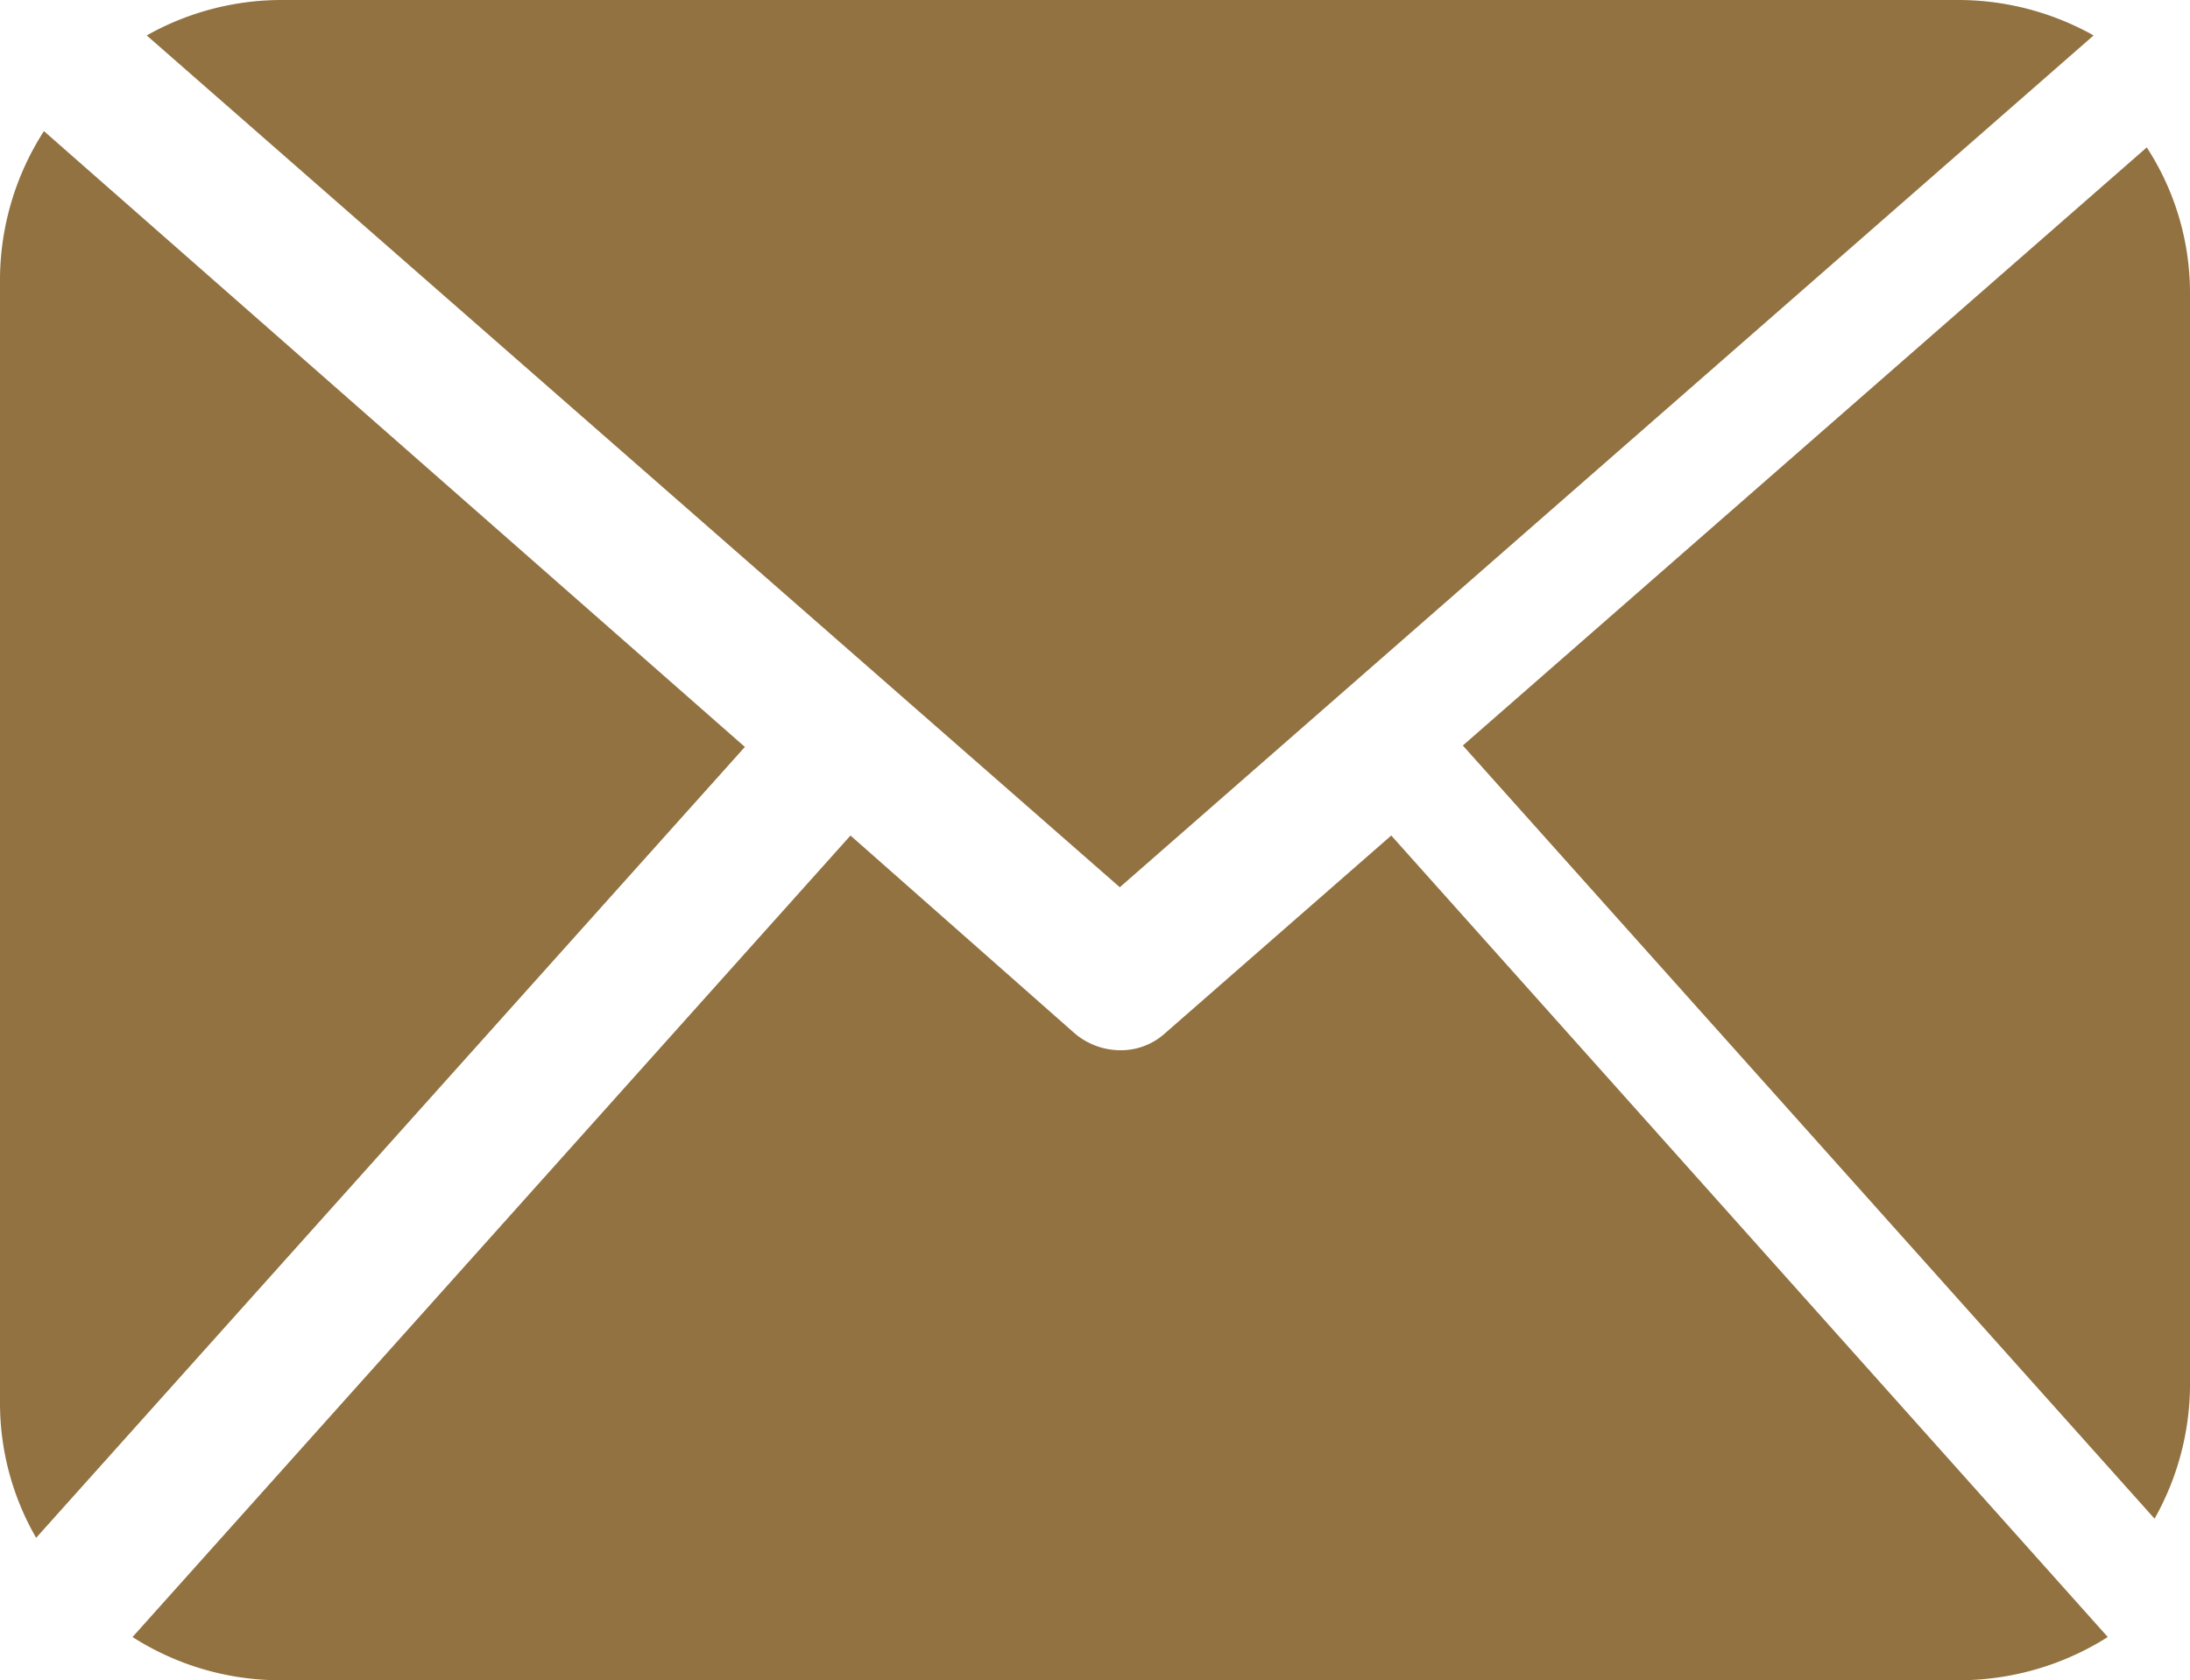
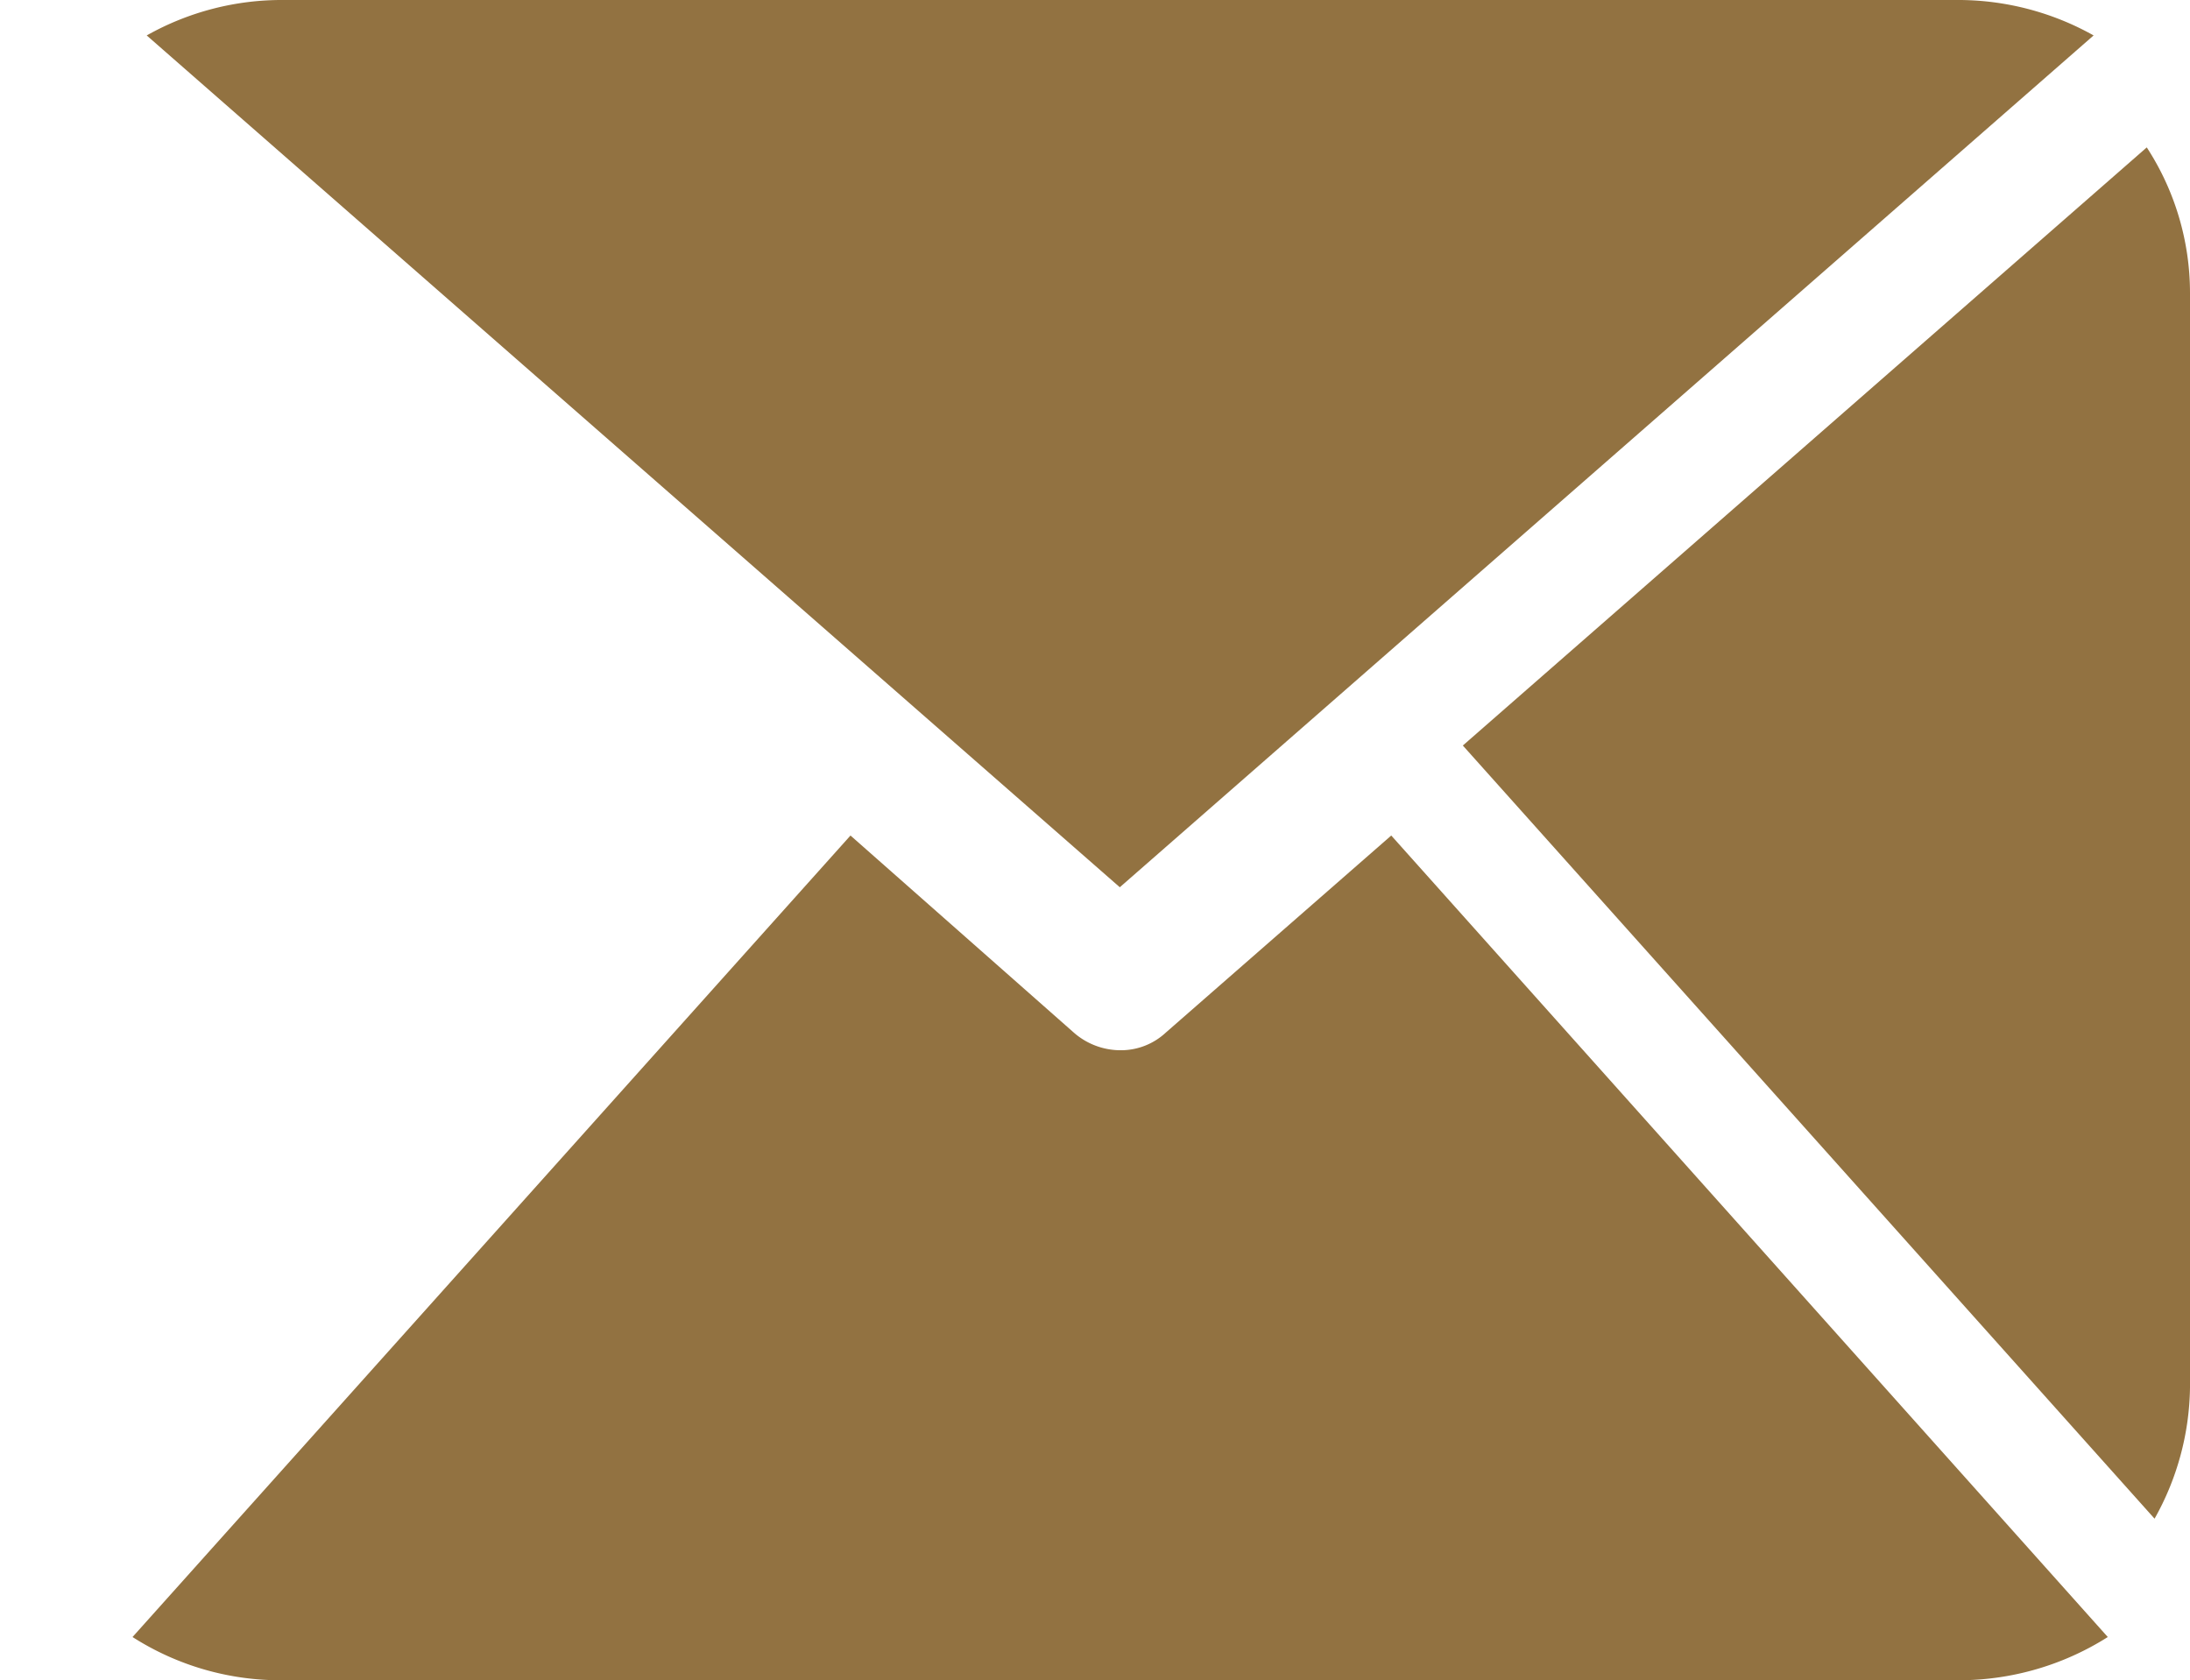
<svg xmlns="http://www.w3.org/2000/svg" viewBox="0 0 30.9 23.71">
  <defs>
    <style>.cls-1{fill:#927241;}</style>
  </defs>
  <g id="Capa_2" data-name="Capa 2">
    <g id="Capa_1-2" data-name="Capa 1">
      <path class="cls-1" d="M30.9,19.58a3.87,3.87,0,0,1-.5,1.85L20.64,10.52l9.65-8.44a3.77,3.77,0,0,1,.61,2.05Z" />
-       <path class="cls-1" d="M15.8,12.52,29.54.5A3.91,3.91,0,0,0,27.66,0H4A3.88,3.88,0,0,0,2.07.5Z" />
+       <path class="cls-1" d="M15.8,12.52,29.54.5A3.91,3.91,0,0,0,27.66,0H4A3.88,3.88,0,0,0,2.07.5" />
      <path class="cls-1" d="M19.63,11.79l-3.18,2.78a.93.93,0,0,1-.65.25,1,1,0,0,1-.65-.25L12,11.79,1.87,23.1A3.87,3.87,0,0,0,4,23.71H27.66a3.93,3.93,0,0,0,2.08-.61Z" />
-       <path class="cls-1" d="M.62,1.85A3.89,3.89,0,0,0,0,4v15.8a3.8,3.8,0,0,0,.51,1.9l10-11.16Z" />
    </g>
  </g>
</svg>